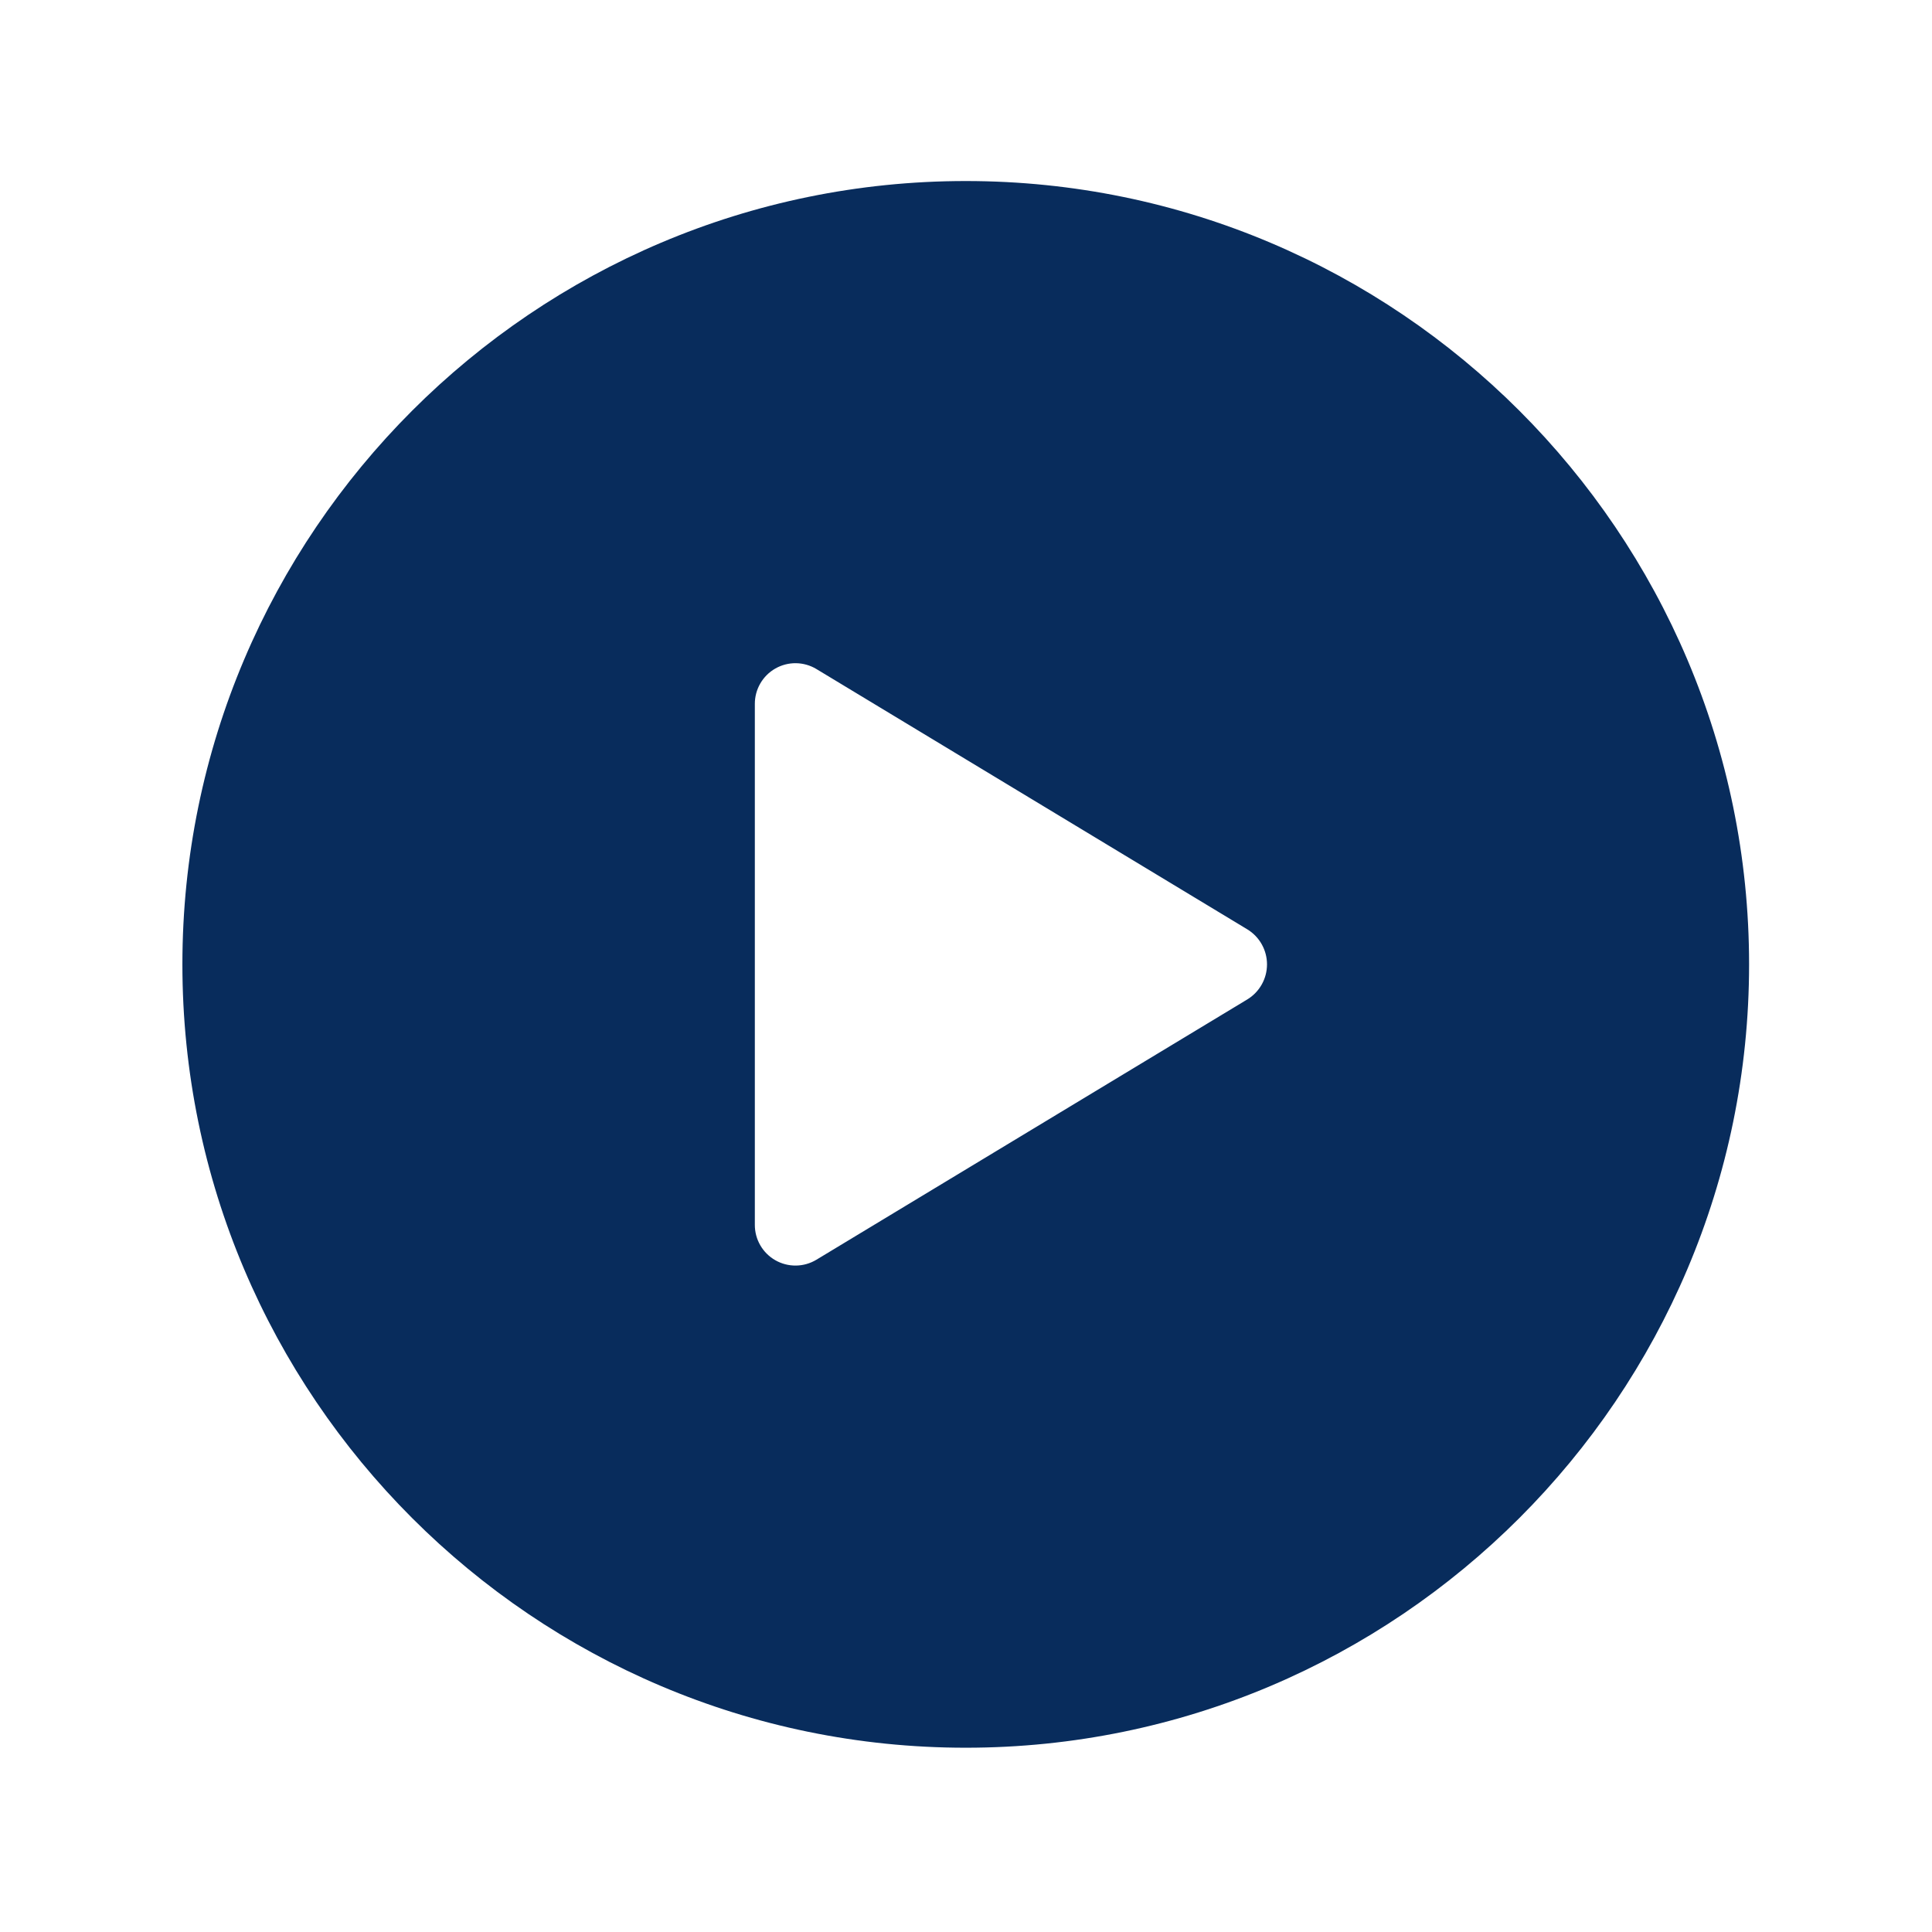
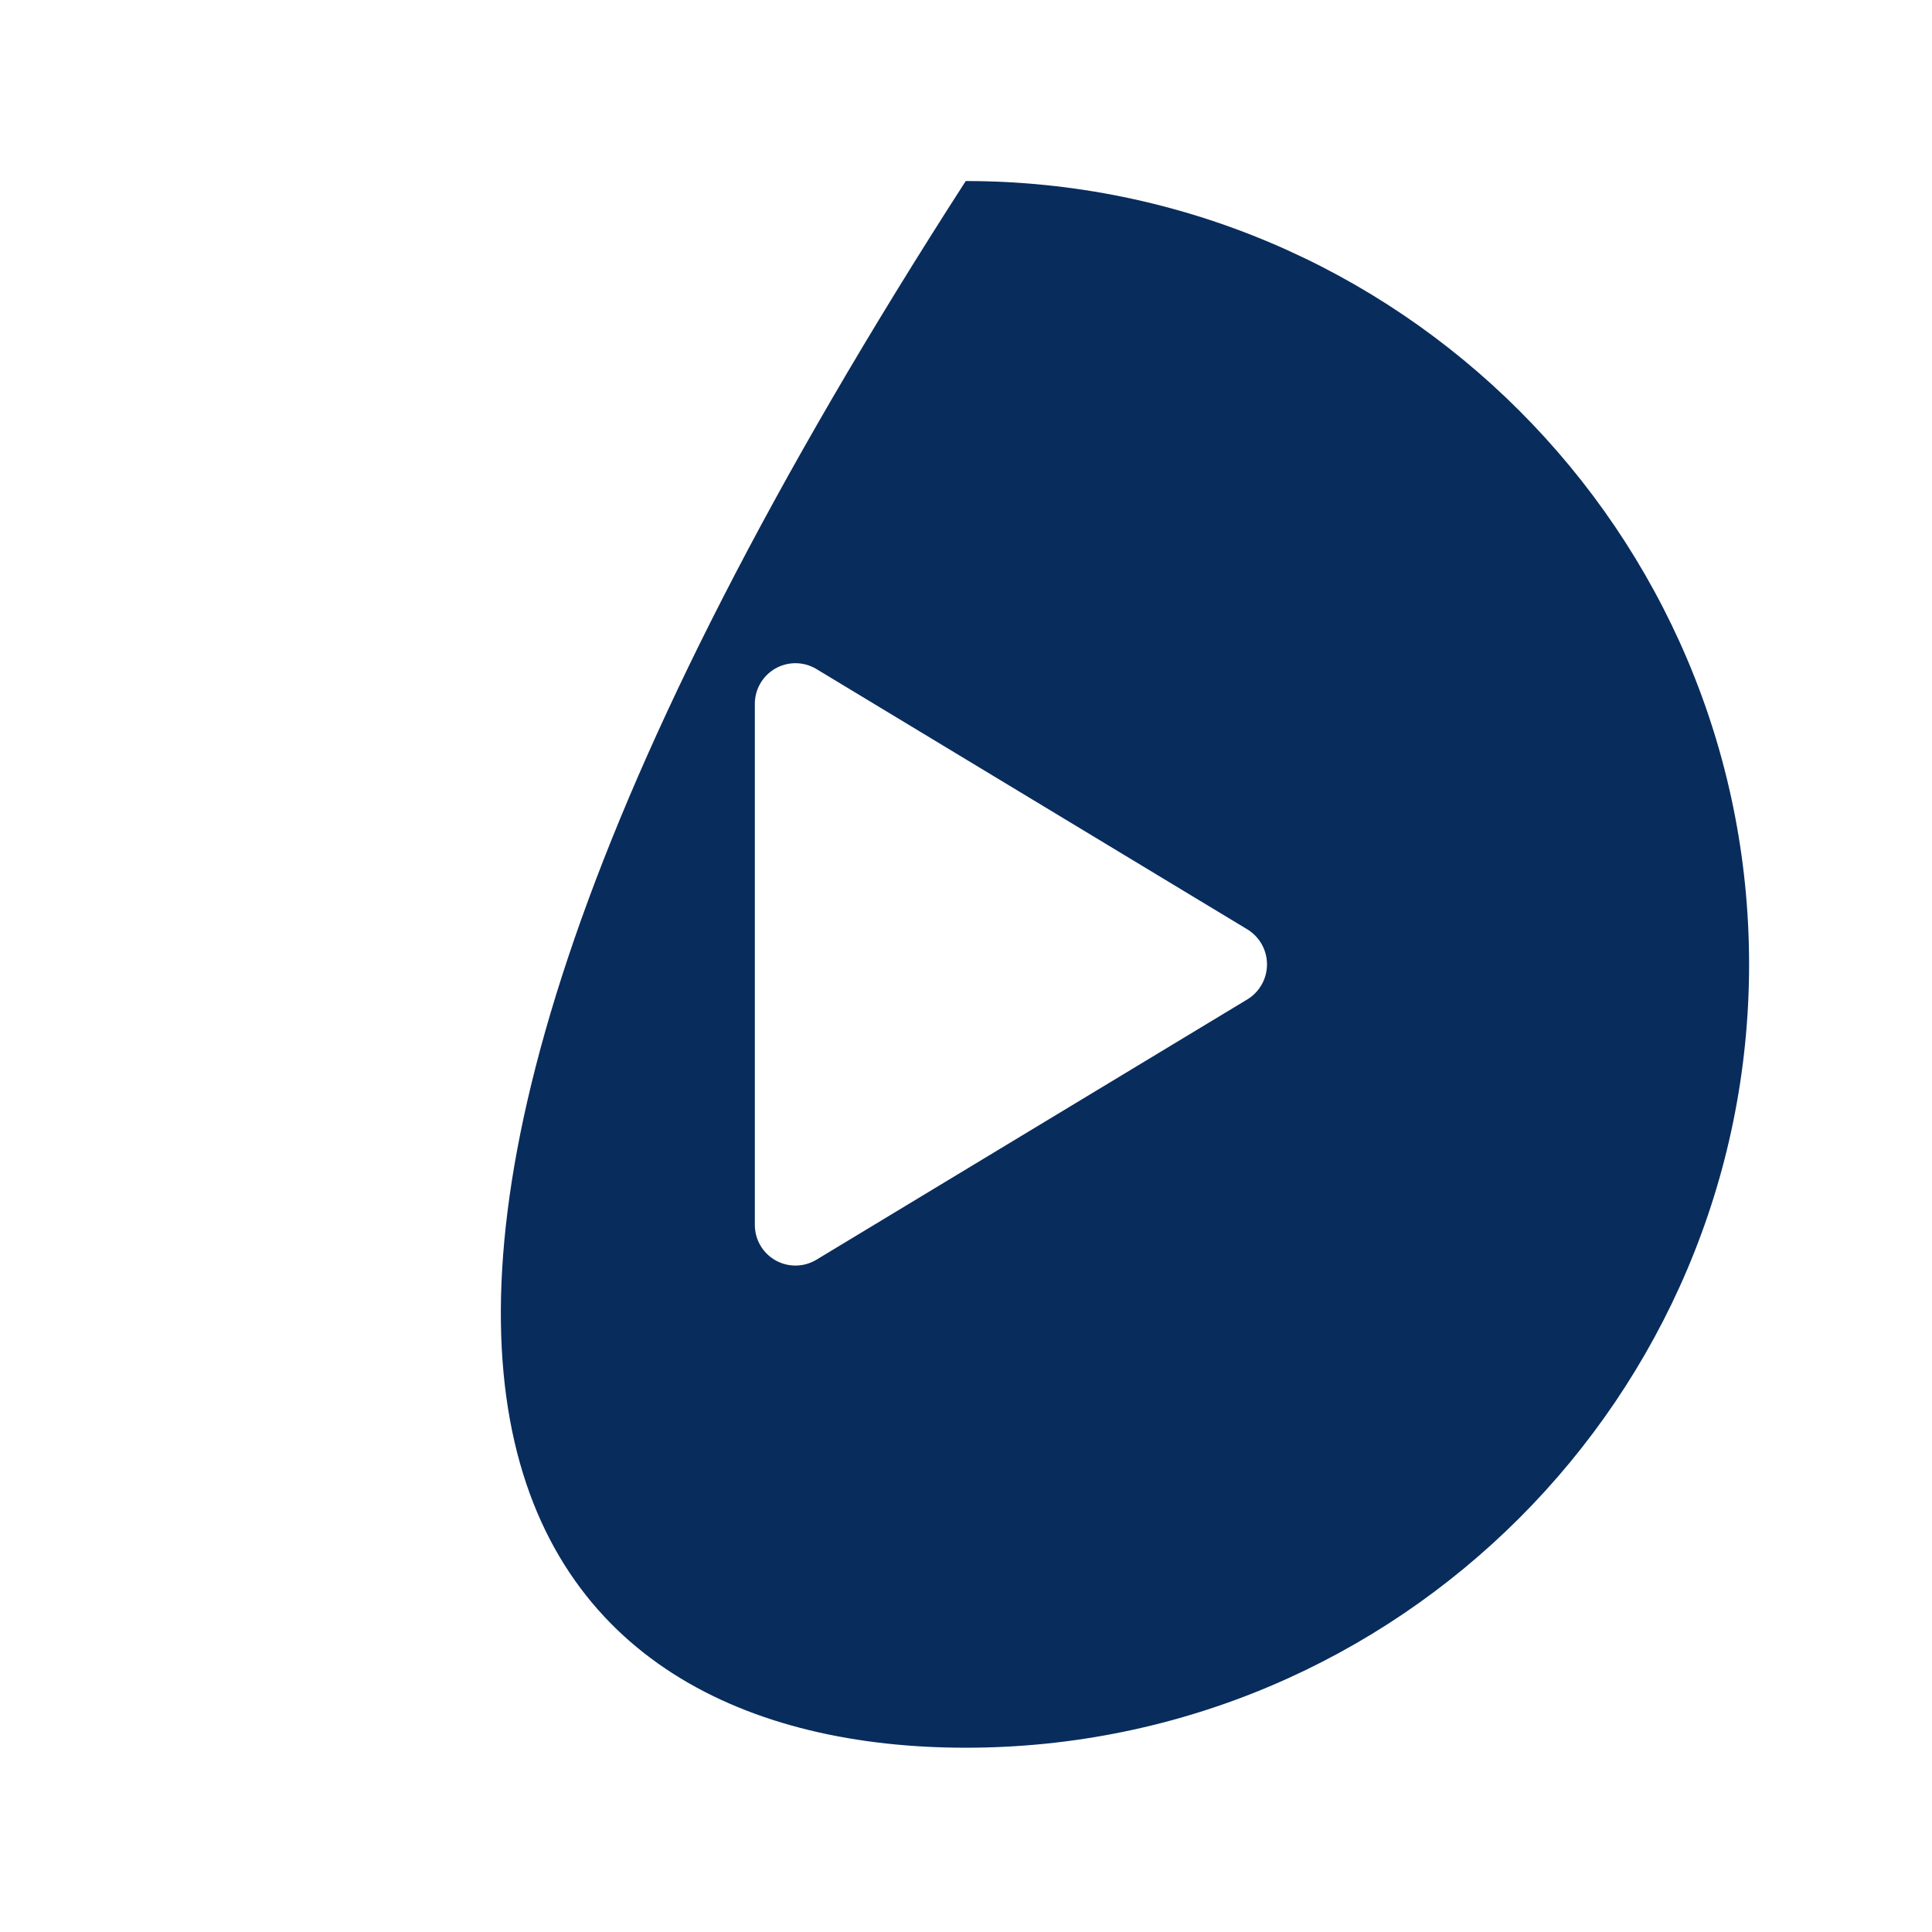
<svg xmlns="http://www.w3.org/2000/svg" width="513" height="513" viewBox="0 0 513 513" fill="none">
-   <path d="M256.431 48.07C141.741 48.07 48.431 141.38 48.431 256.07C48.431 370.76 141.741 464.07 256.431 464.07C371.121 464.07 464.431 370.76 464.431 256.07C464.431 141.38 371.121 48.07 256.431 48.07ZM331.201 265.37L216.751 334.51C215.111 335.493 213.238 336.022 211.326 336.042C209.414 336.063 207.53 335.574 205.869 334.627C204.208 333.679 202.829 332.307 201.874 330.65C200.918 328.994 200.42 327.113 200.431 325.2V186.94C200.42 185.028 200.918 183.147 201.874 181.491C202.829 179.834 204.208 178.462 205.869 177.514C207.53 176.567 209.414 176.078 211.326 176.098C213.238 176.119 215.111 176.648 216.751 177.63L331.201 246.77C332.796 247.742 334.115 249.108 335.03 250.737C335.945 252.366 336.425 254.202 336.425 256.07C336.425 257.939 335.945 259.775 335.03 261.404C334.115 263.033 332.796 264.399 331.201 265.37Z" fill="#082C5C" />
+   <path d="M256.431 48.07C48.431 370.76 141.741 464.07 256.431 464.07C371.121 464.07 464.431 370.76 464.431 256.07C464.431 141.38 371.121 48.07 256.431 48.07ZM331.201 265.37L216.751 334.51C215.111 335.493 213.238 336.022 211.326 336.042C209.414 336.063 207.53 335.574 205.869 334.627C204.208 333.679 202.829 332.307 201.874 330.65C200.918 328.994 200.42 327.113 200.431 325.2V186.94C200.42 185.028 200.918 183.147 201.874 181.491C202.829 179.834 204.208 178.462 205.869 177.514C207.53 176.567 209.414 176.078 211.326 176.098C213.238 176.119 215.111 176.648 216.751 177.63L331.201 246.77C332.796 247.742 334.115 249.108 335.03 250.737C335.945 252.366 336.425 254.202 336.425 256.07C336.425 257.939 335.945 259.775 335.03 261.404C334.115 263.033 332.796 264.399 331.201 265.37Z" fill="#082C5C" />
</svg>